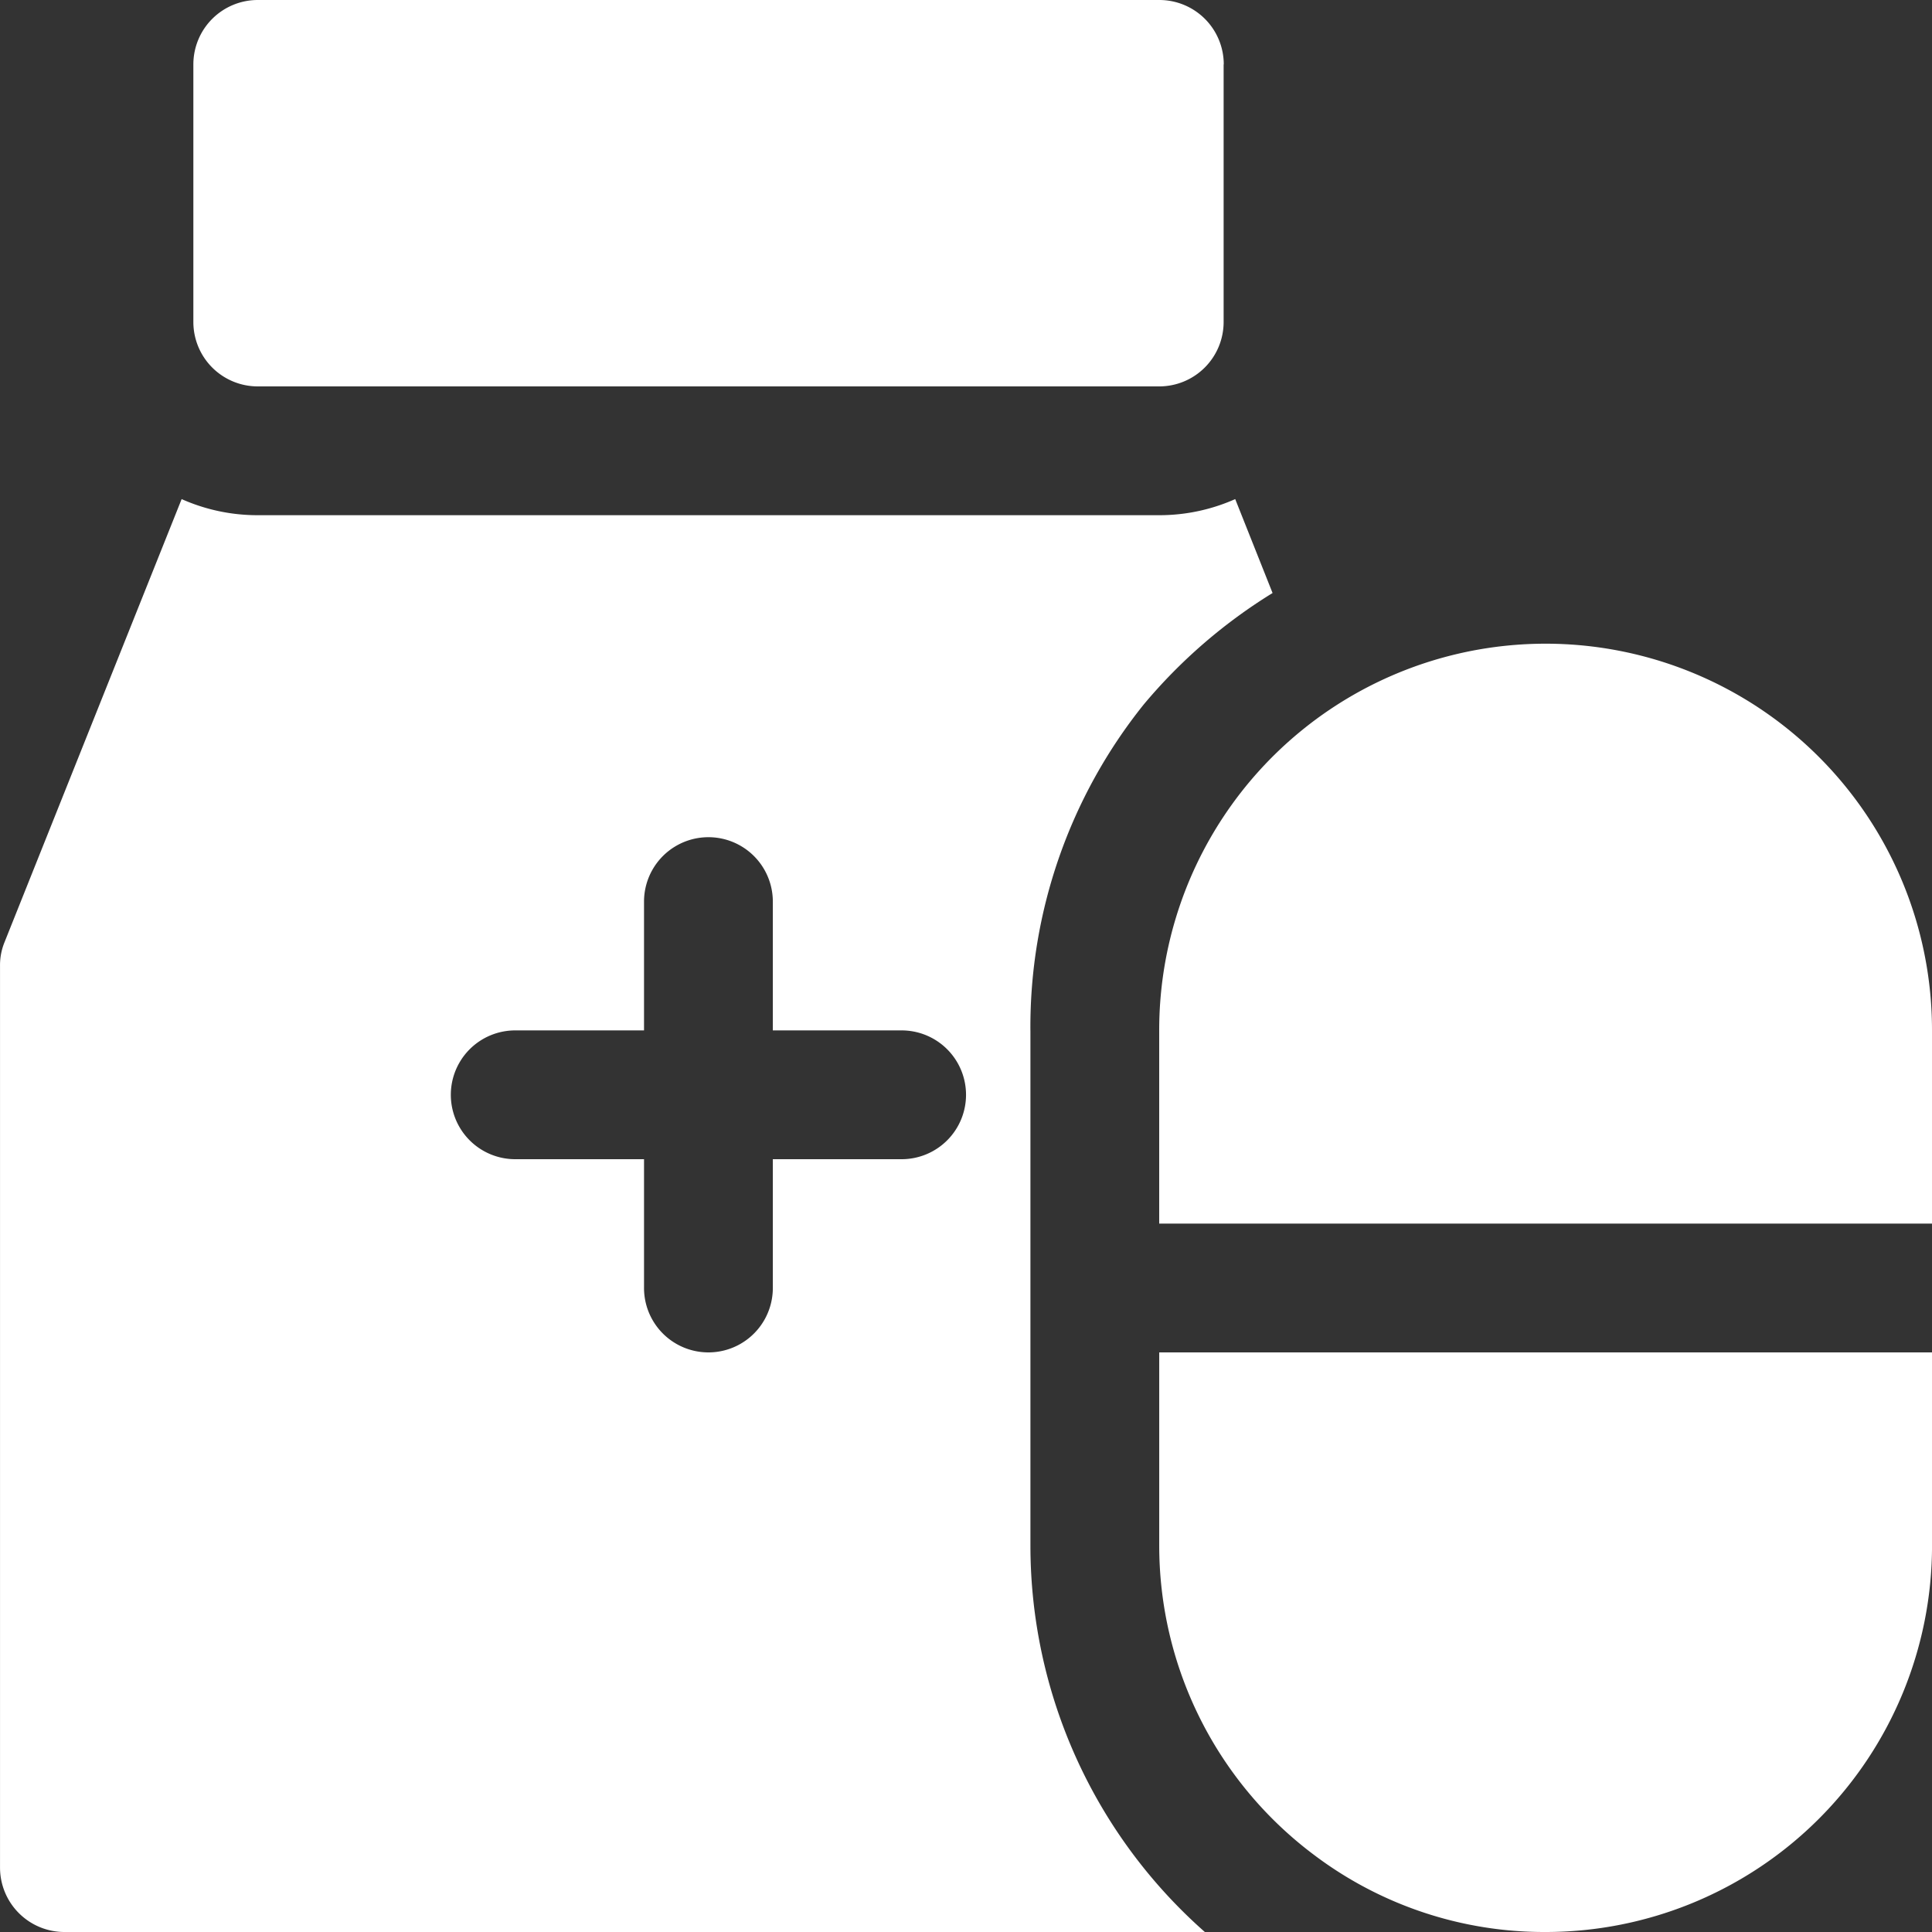
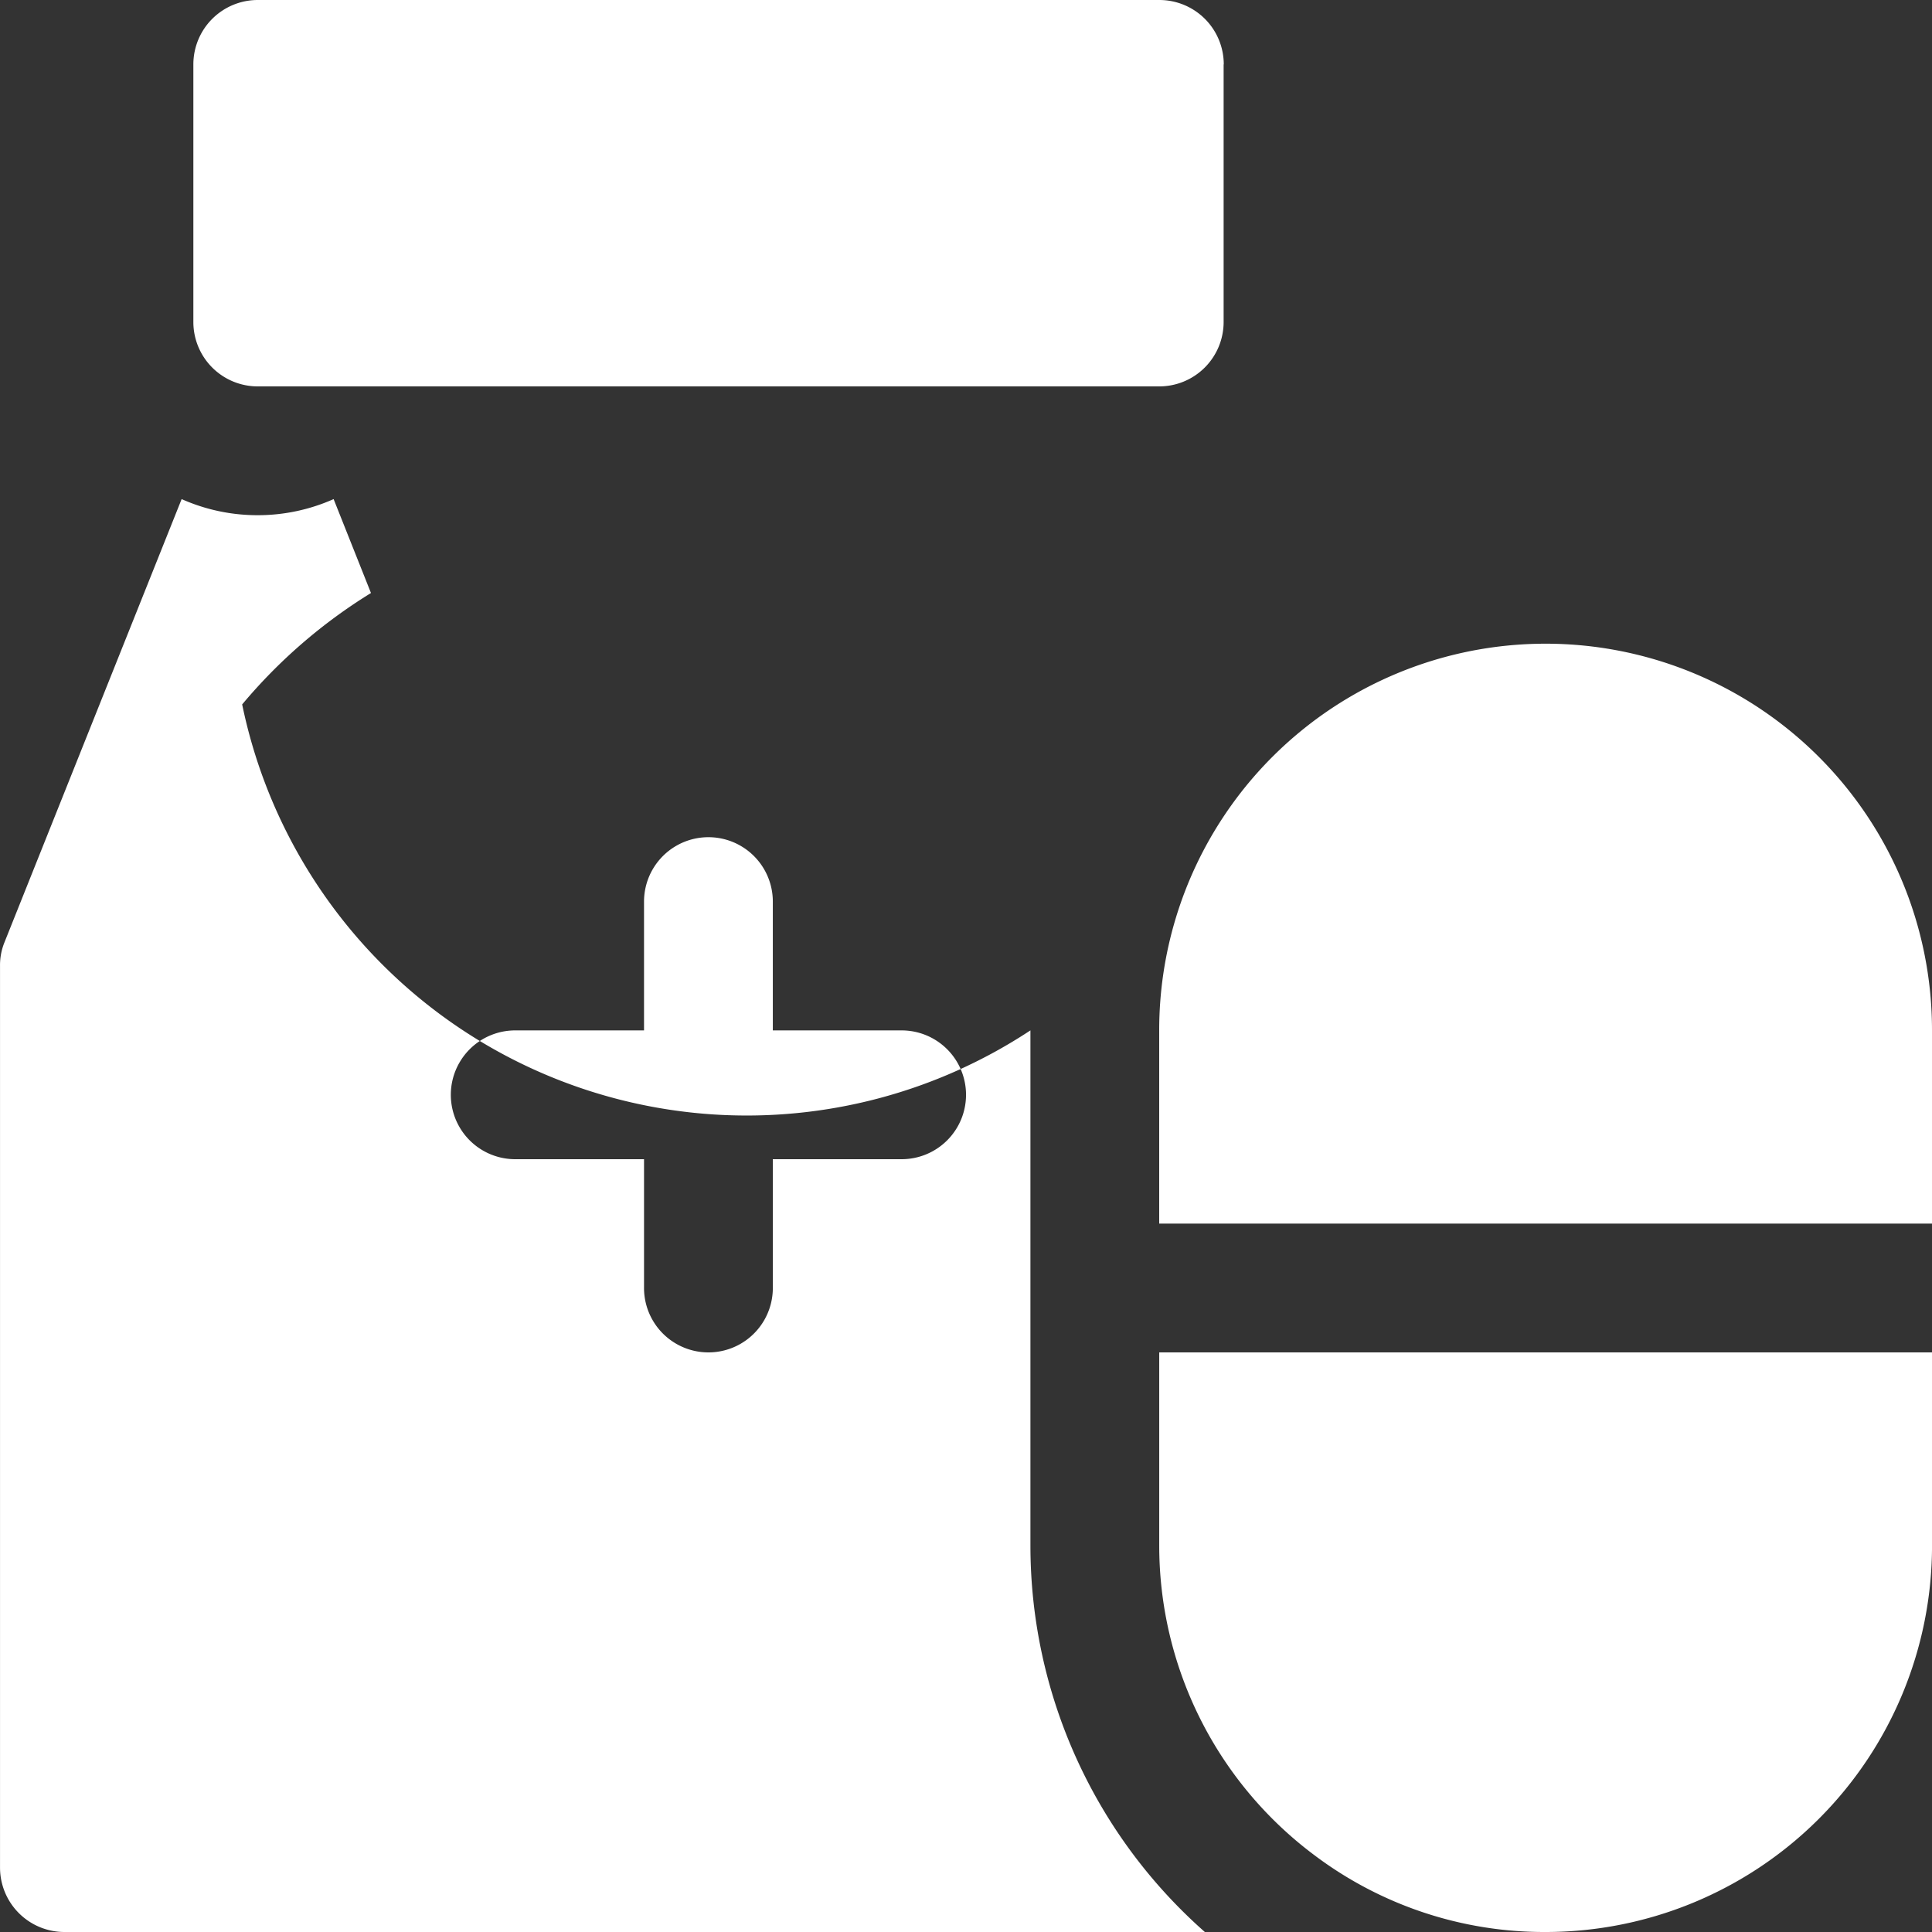
<svg xmlns="http://www.w3.org/2000/svg" id="chimico-farmaceutico" width="72" height="72" viewBox="0 0 72 72">
  <rect x="0" y="0" width="72" height="72" fill="#333333" stroke="none" />
-   <path id="noun-drug-4410420" d="M133.095,19.9v9.6a2.4,2.4,0,0,1-2.4,2.4H97.1a2.4,2.4,0,0,1-2.4-2.4V19.9a2.4,2.4,0,0,1,2.4-2.4h33.6a2.4,2.4,0,0,1,2.4,2.4Zm-7.2,36V75.1a19.2,19.2,0,0,0,6.5,14.4h-42.5a2.4,2.4,0,0,1-2.4-2.4V53.5a2.254,2.254,0,0,1,.168-.888l6.6-16.512a6.959,6.959,0,0,0,2.832.6h33.6a6.959,6.959,0,0,0,2.832-.6l1.392,3.5h0a19.767,19.767,0,0,0-4.8,4.152A19.2,19.2,0,0,0,125.894,55.9Zm-2.4,2.4a2.4,2.4,0,0,0-2.4-2.4h-4.8V51.1a2.4,2.4,0,1,0-4.8,0v4.8h-4.8a2.4,2.4,0,1,0,0,4.8h4.8v4.8a2.4,2.4,0,1,0,4.8,0V60.7h4.8a2.4,2.4,0,0,0,2.4-2.4ZM155.27,45.7a14.4,14.4,0,0,0-24.576,10.2v7.2h28.8V55.9A14.4,14.4,0,0,0,155.27,45.7ZM130.695,75.1a14.4,14.4,0,0,0,5.76,11.52,14.232,14.232,0,0,0,8.64,2.88,14.4,14.4,0,0,0,14.4-14.4V67.9h-28.8Z" transform="translate(-87.494 -17.5)" fill="#fff" />
+   <path id="noun-drug-4410420" d="M133.095,19.9v9.6a2.4,2.4,0,0,1-2.4,2.4H97.1a2.4,2.4,0,0,1-2.4-2.4V19.9a2.4,2.4,0,0,1,2.4-2.4h33.6a2.4,2.4,0,0,1,2.4,2.4Zm-7.2,36V75.1a19.2,19.2,0,0,0,6.5,14.4h-42.5a2.4,2.4,0,0,1-2.4-2.4V53.5a2.254,2.254,0,0,1,.168-.888l6.6-16.512a6.959,6.959,0,0,0,2.832.6a6.959,6.959,0,0,0,2.832-.6l1.392,3.5h0a19.767,19.767,0,0,0-4.8,4.152A19.2,19.2,0,0,0,125.894,55.9Zm-2.4,2.4a2.4,2.4,0,0,0-2.4-2.4h-4.8V51.1a2.4,2.4,0,1,0-4.8,0v4.8h-4.8a2.4,2.4,0,1,0,0,4.8h4.8v4.8a2.4,2.4,0,1,0,4.8,0V60.7h4.8a2.4,2.4,0,0,0,2.4-2.4ZM155.27,45.7a14.4,14.4,0,0,0-24.576,10.2v7.2h28.8V55.9A14.4,14.4,0,0,0,155.27,45.7ZM130.695,75.1a14.4,14.4,0,0,0,5.76,11.52,14.232,14.232,0,0,0,8.64,2.88,14.4,14.4,0,0,0,14.4-14.4V67.9h-28.8Z" transform="translate(-87.494 -17.5)" fill="#fff" />
</svg>